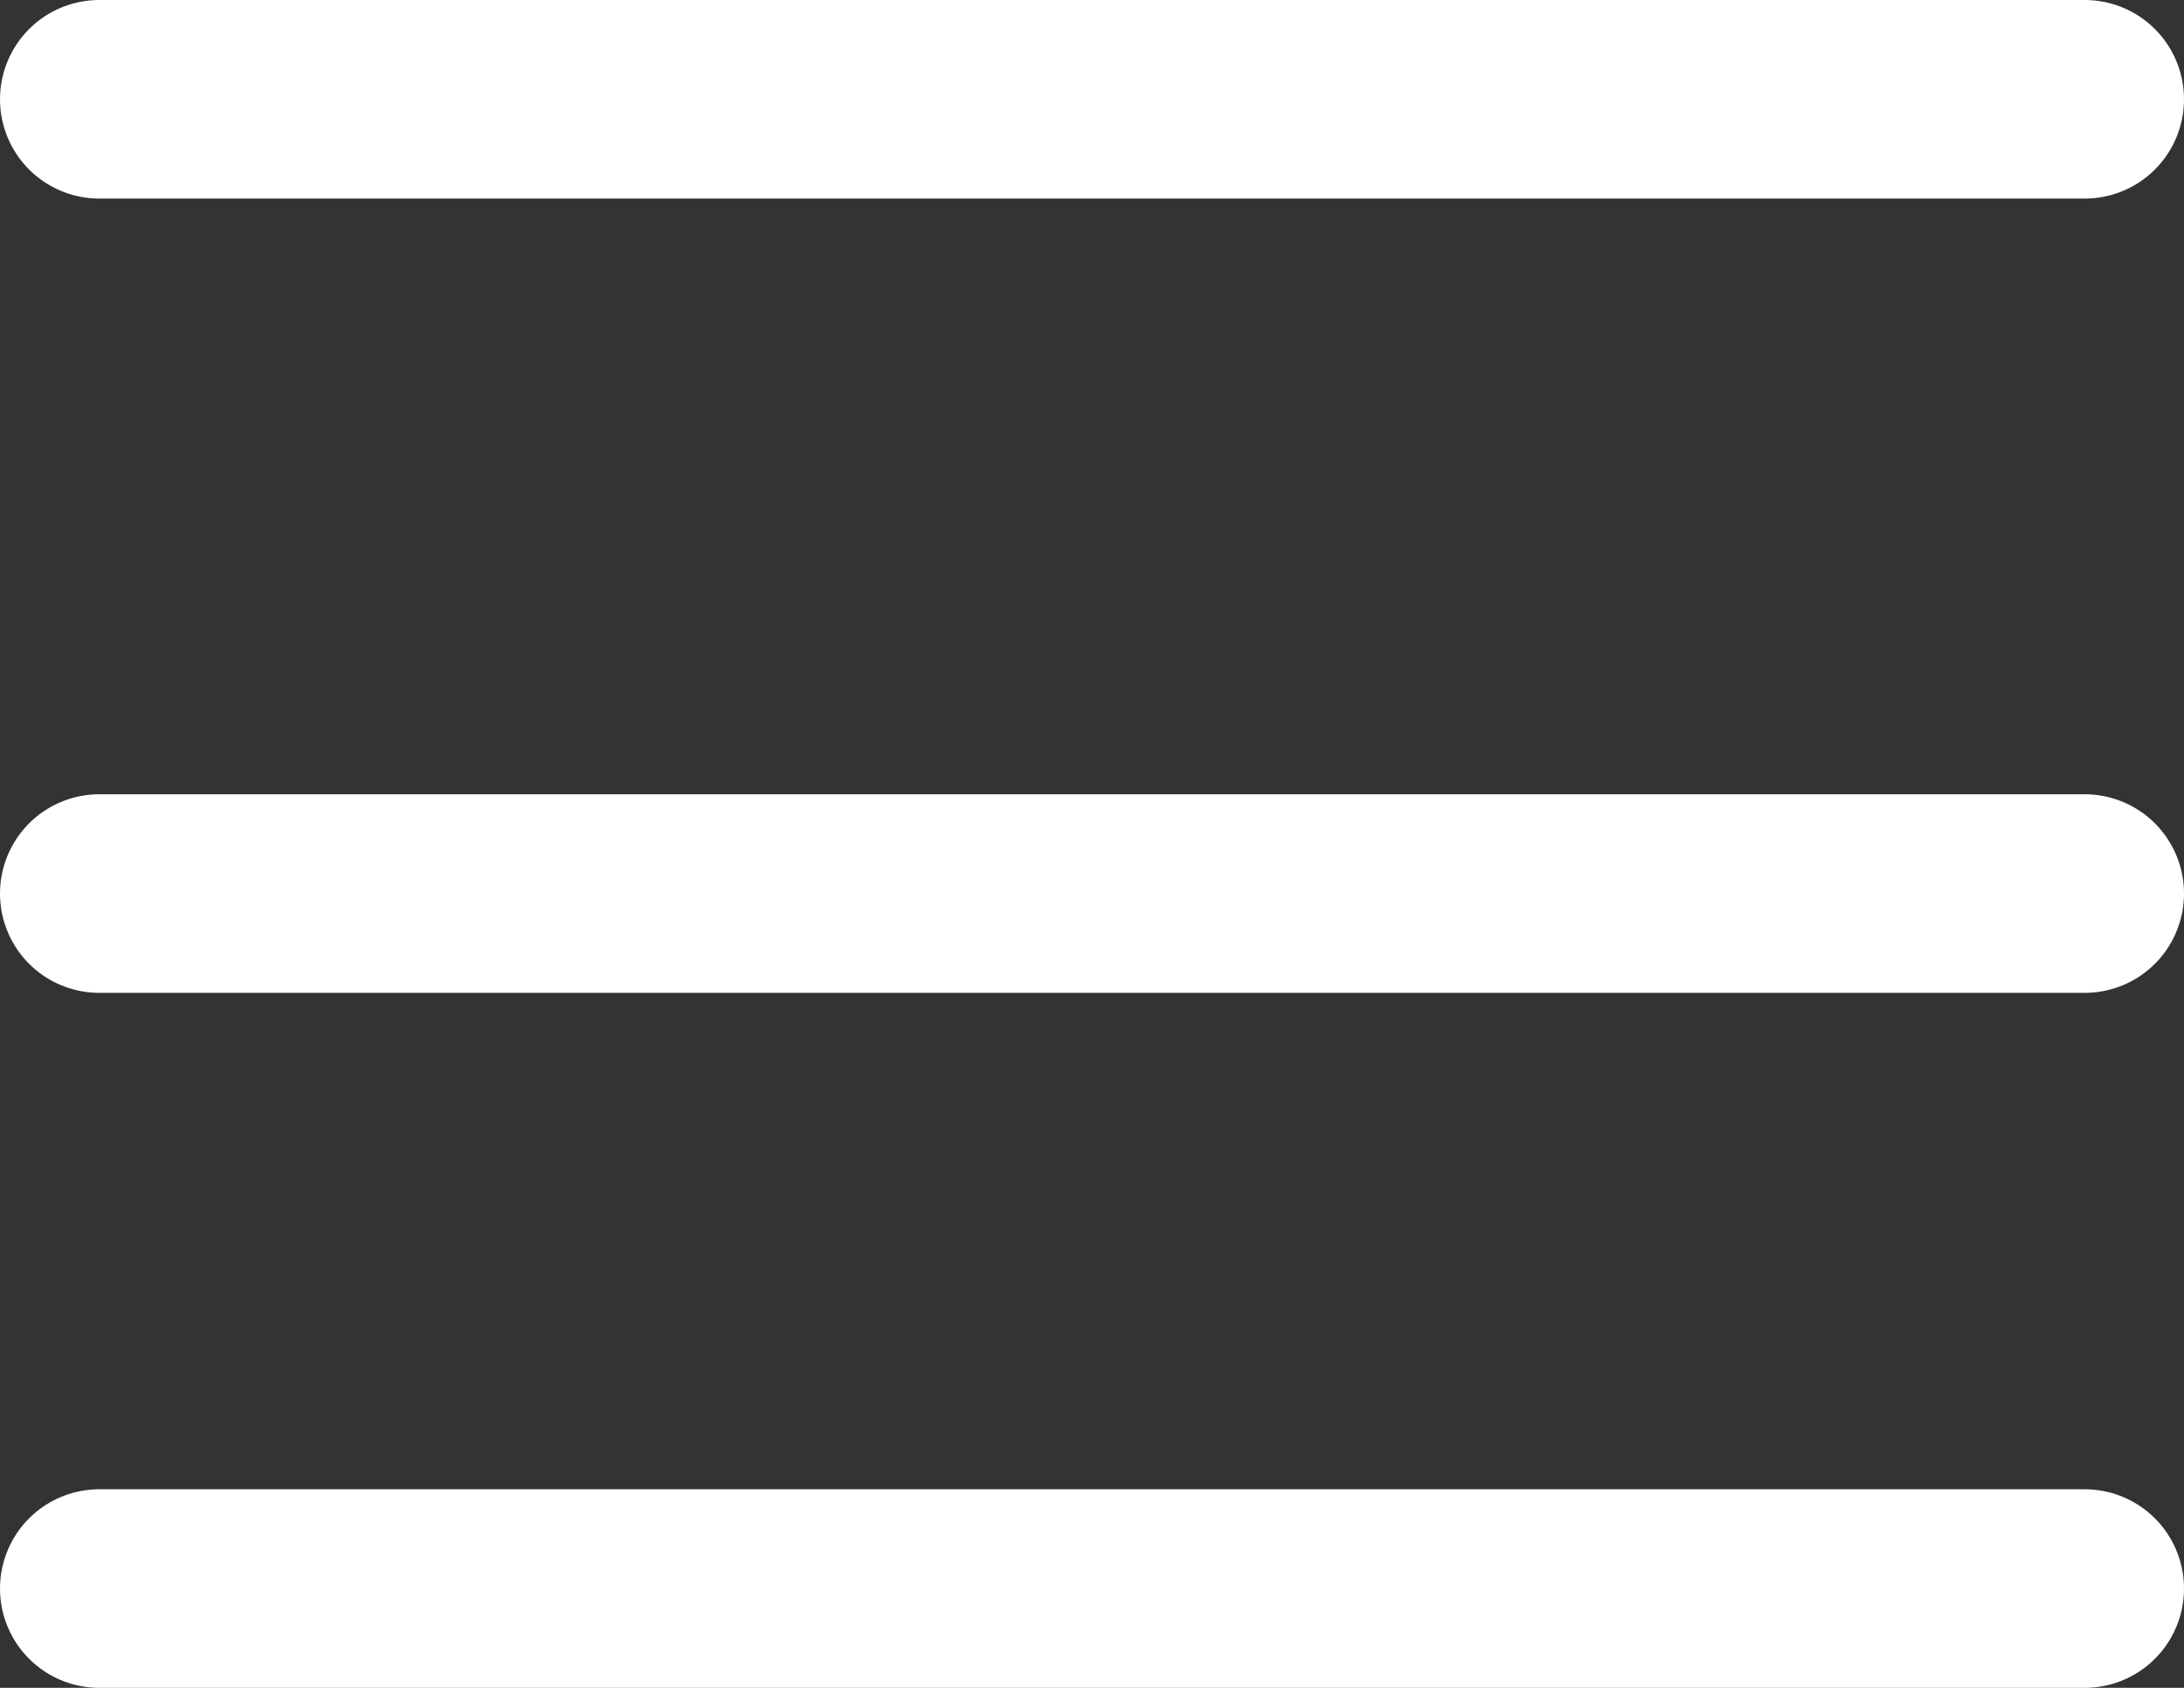
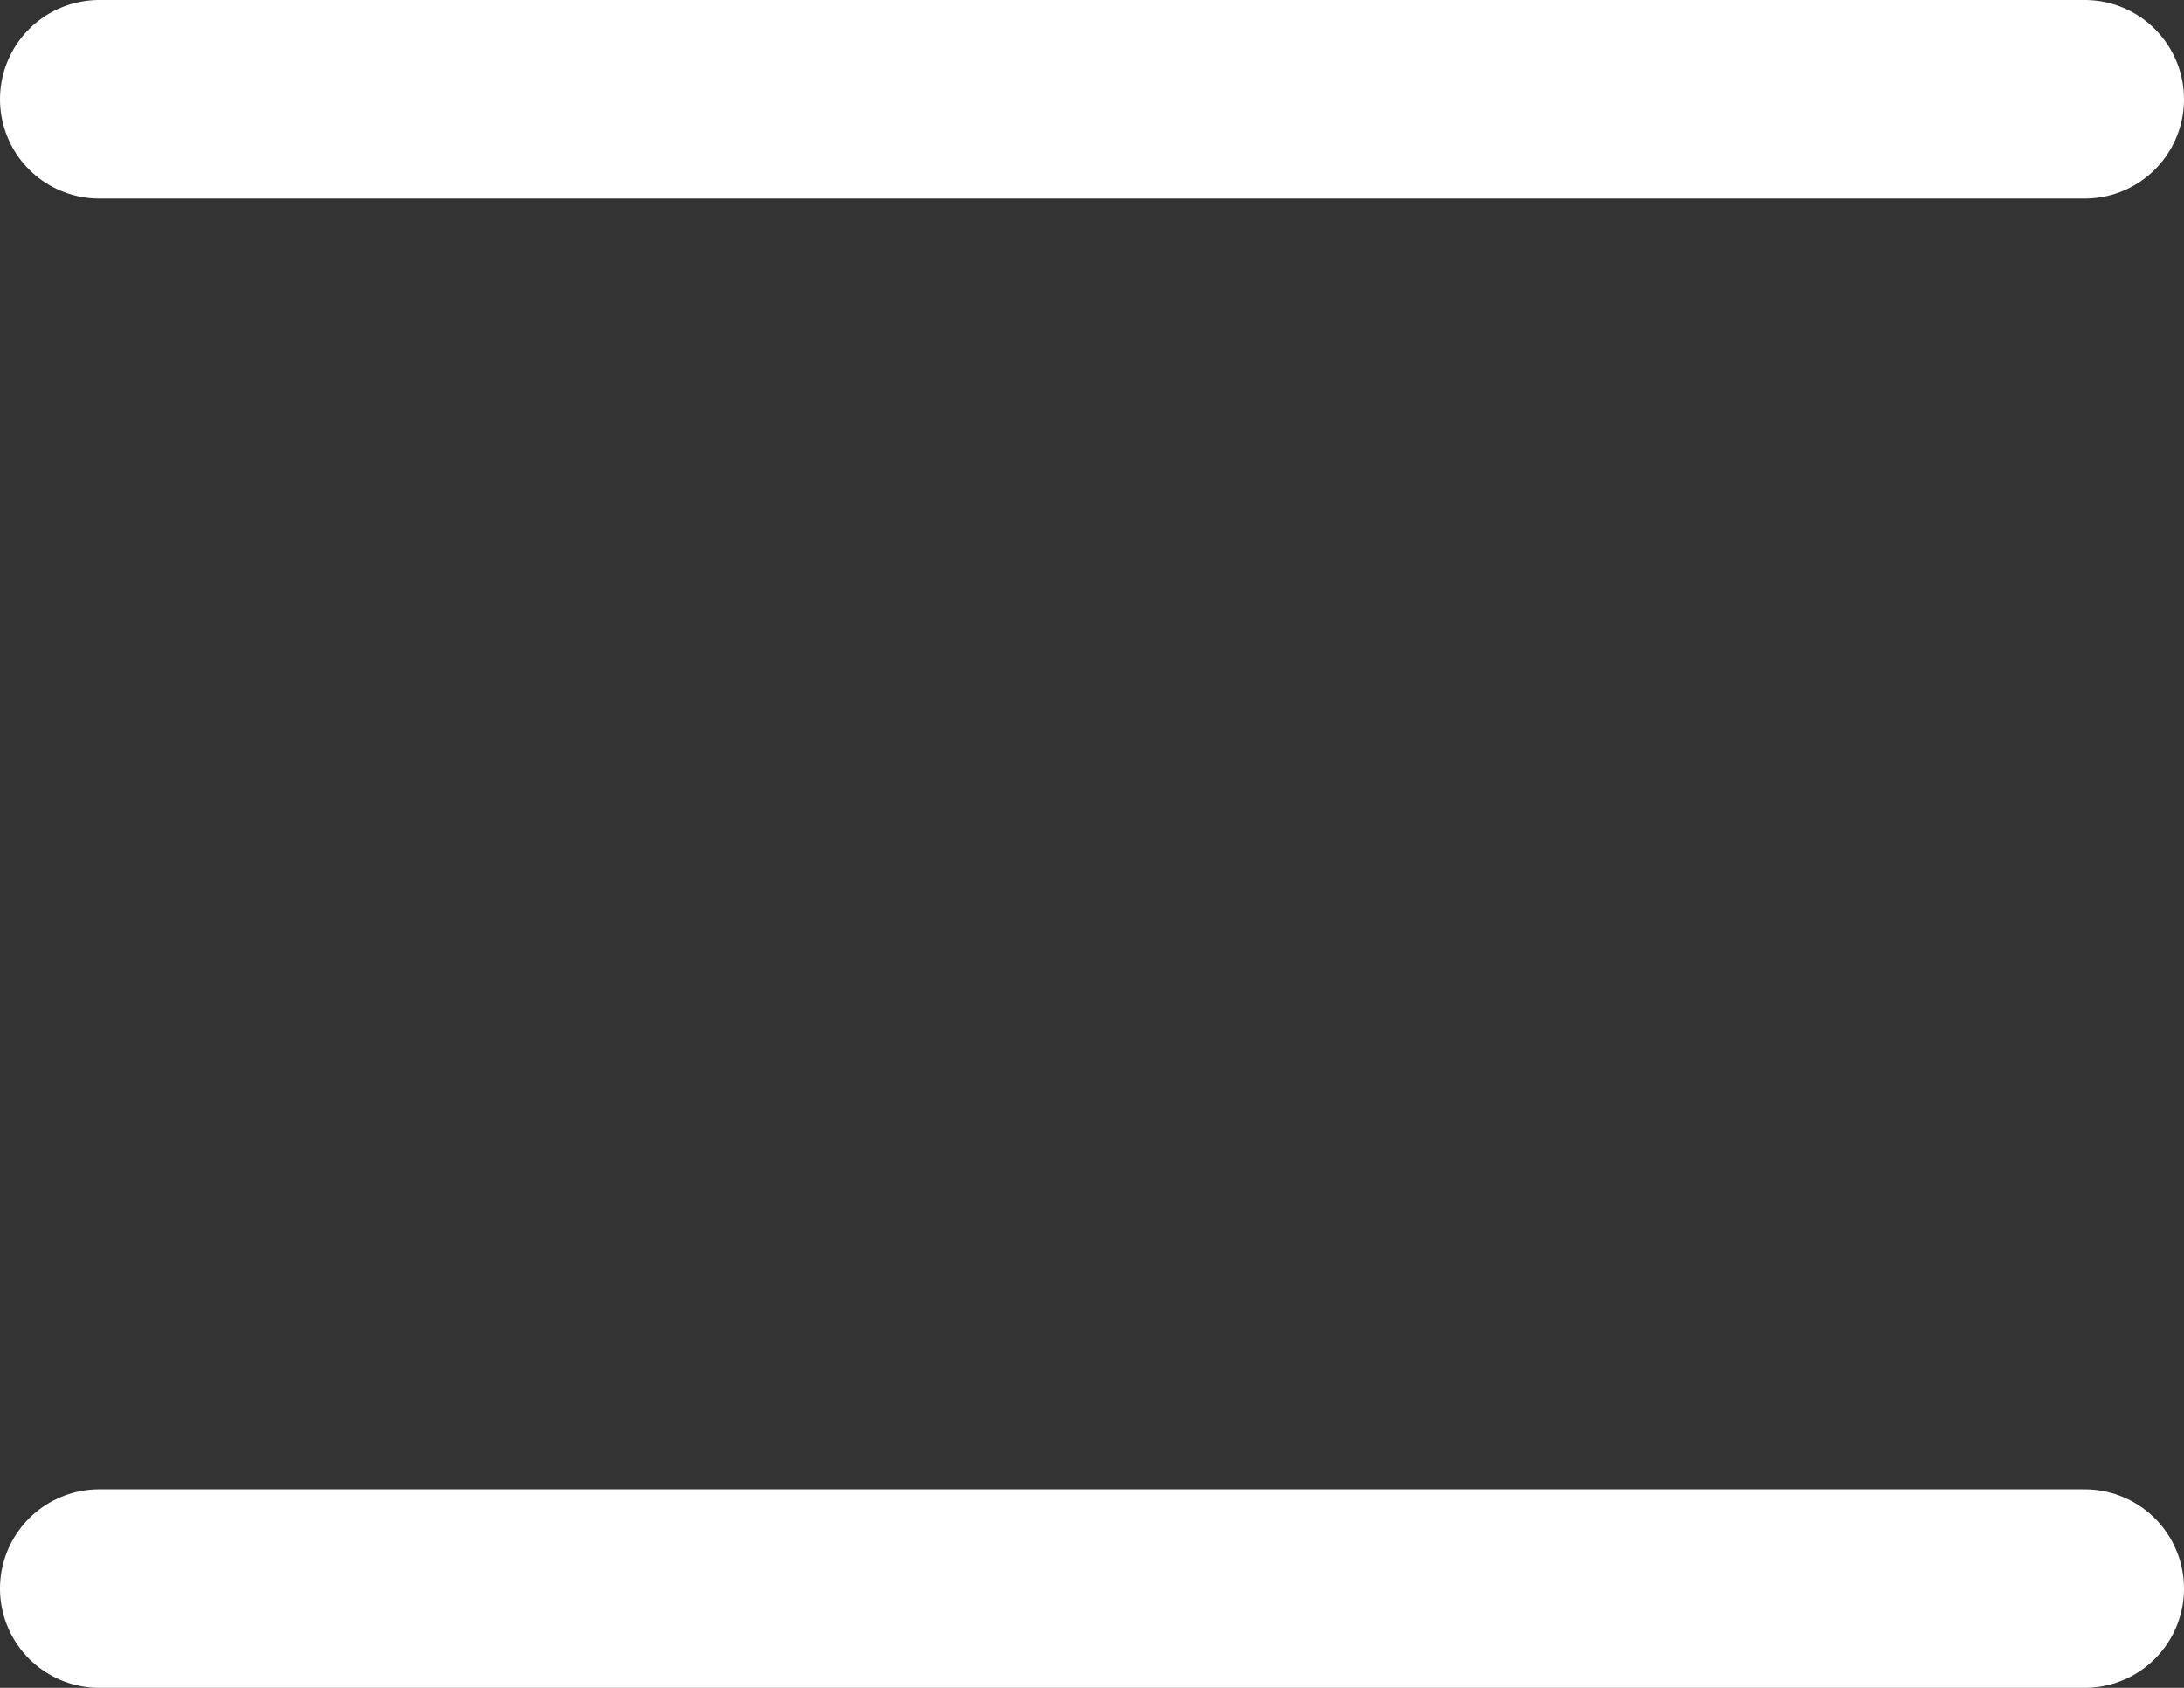
<svg xmlns="http://www.w3.org/2000/svg" width="22" height="17" viewBox="0 0 22 17" fill="none">
  <rect x="0" y="0" width="22" height="17" fill="#333333" stroke="none" />
  <line x1="1" y1="1" x2="21" y2="1" stroke="white" stroke-width="2" stroke-linecap="round" />
-   <line x1="1" y1="9" x2="21" y2="9" stroke="white" stroke-width="2" stroke-linecap="round" />
  <line x1="1" y1="16" x2="21" y2="16" stroke="white" stroke-width="2" stroke-linecap="round" />
</svg>